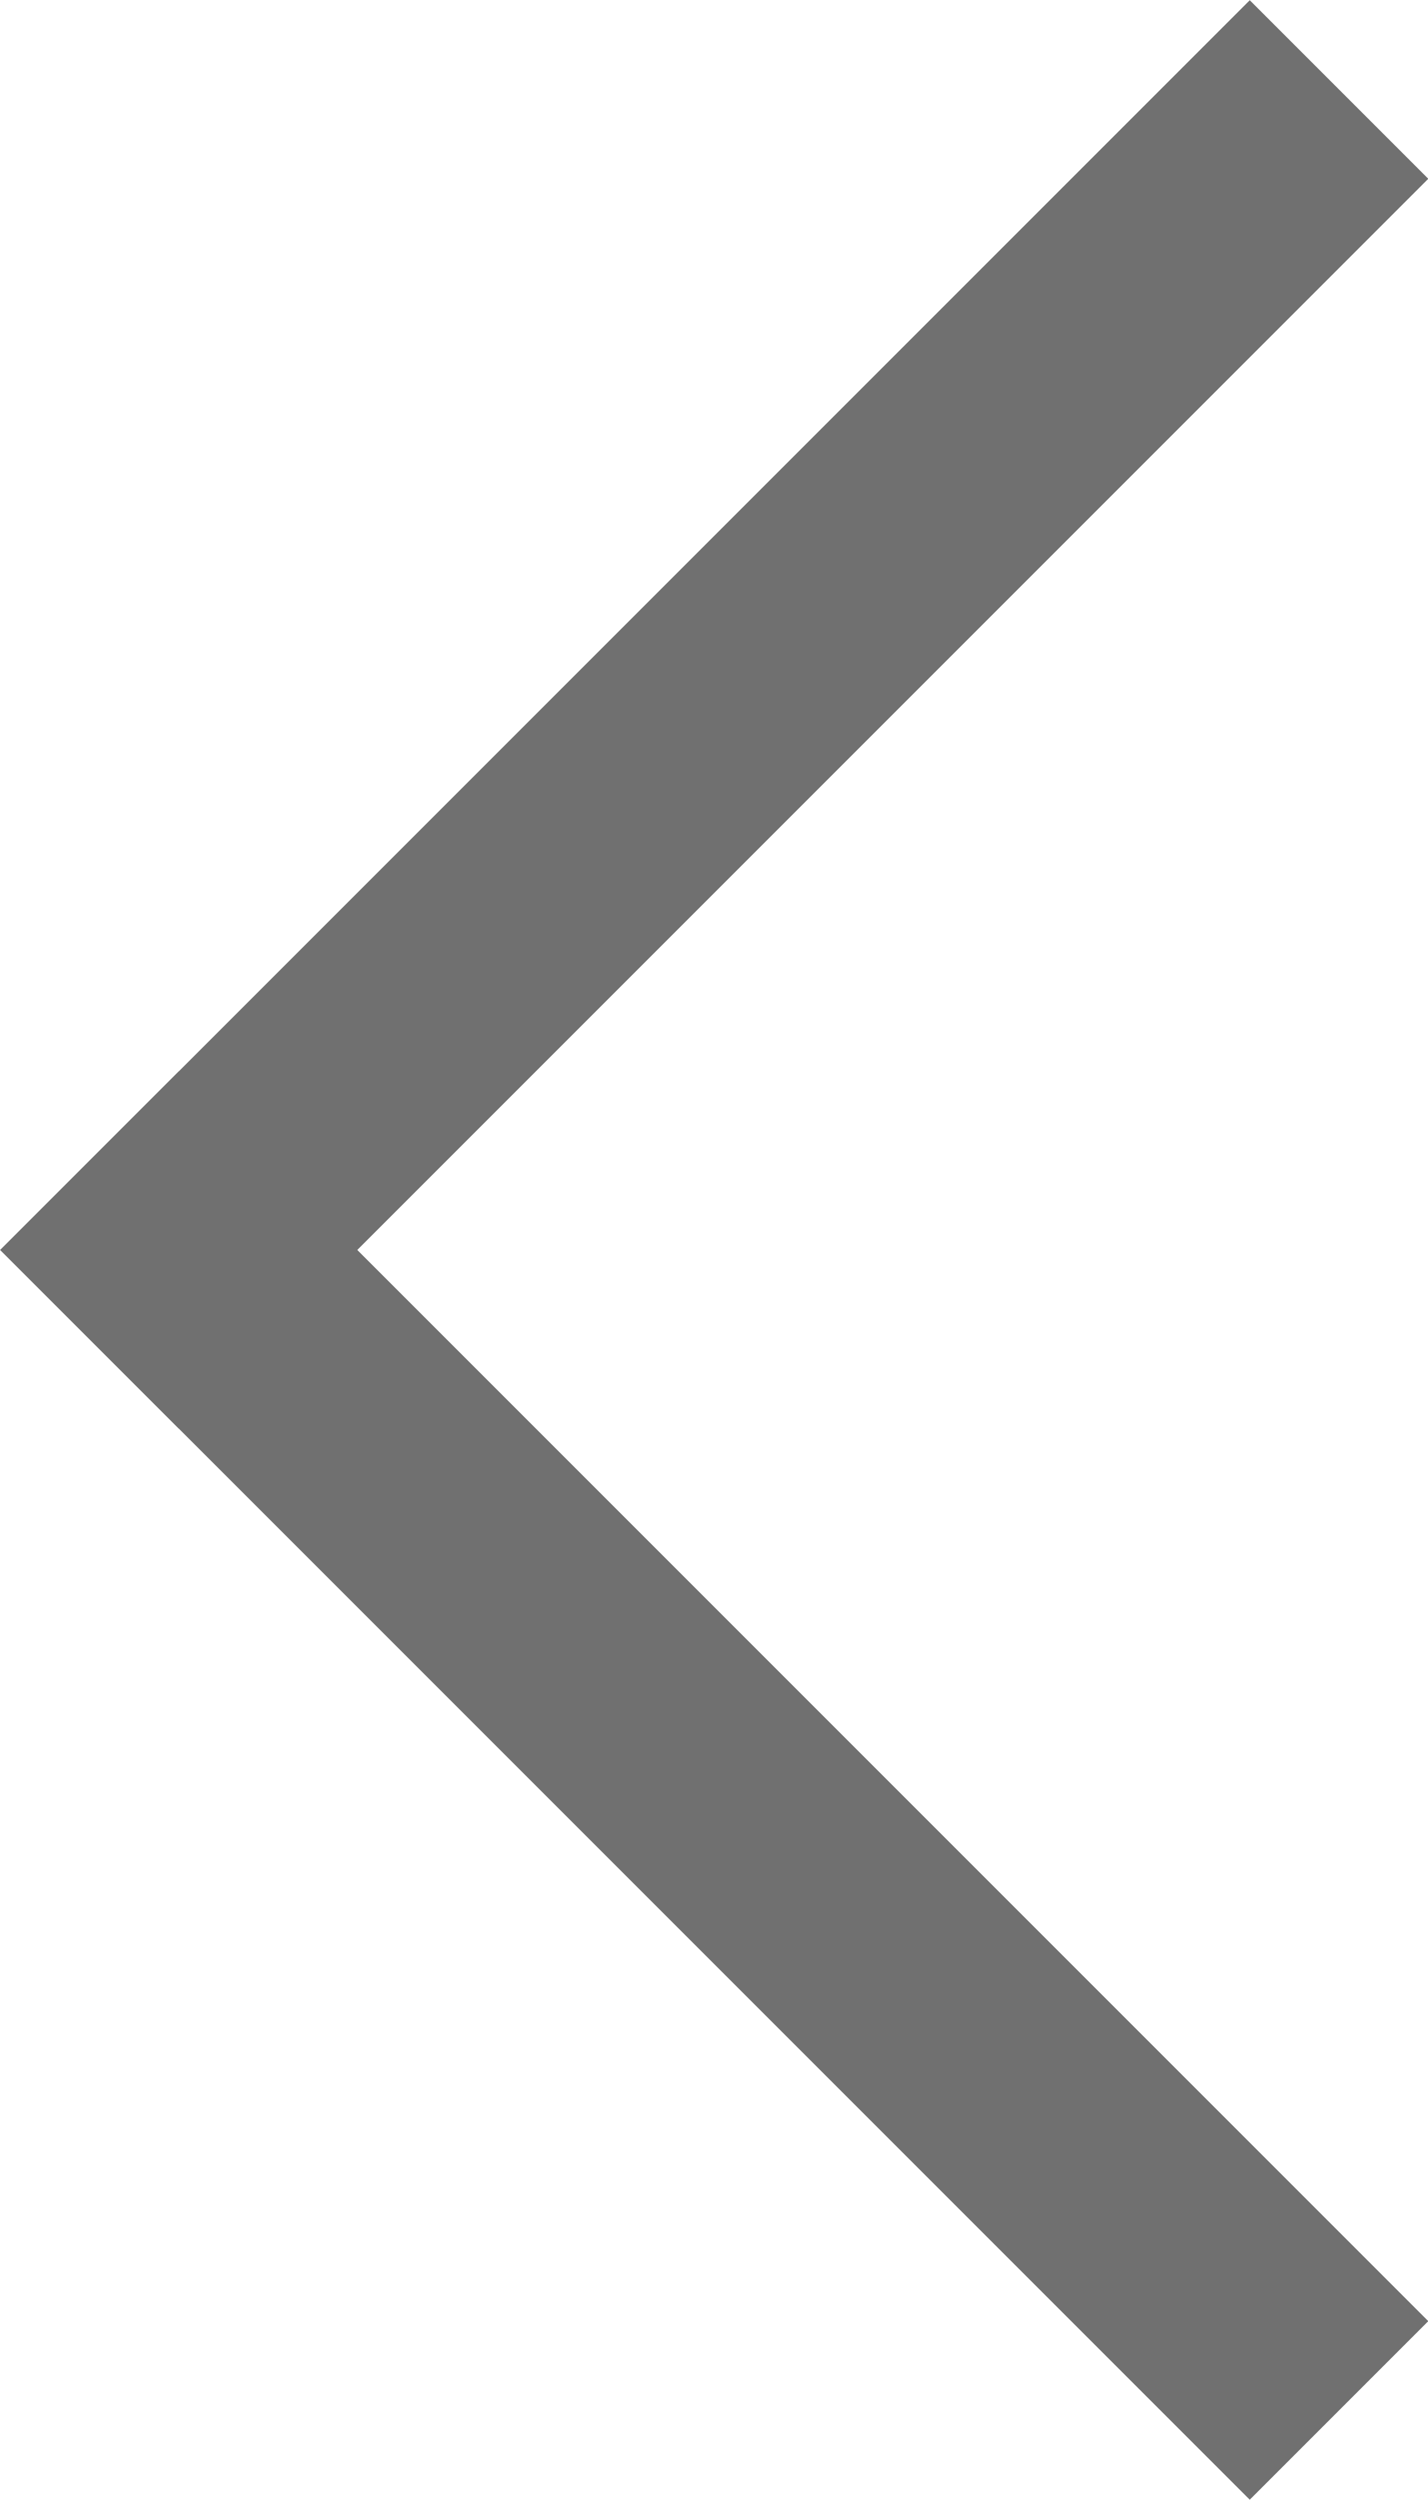
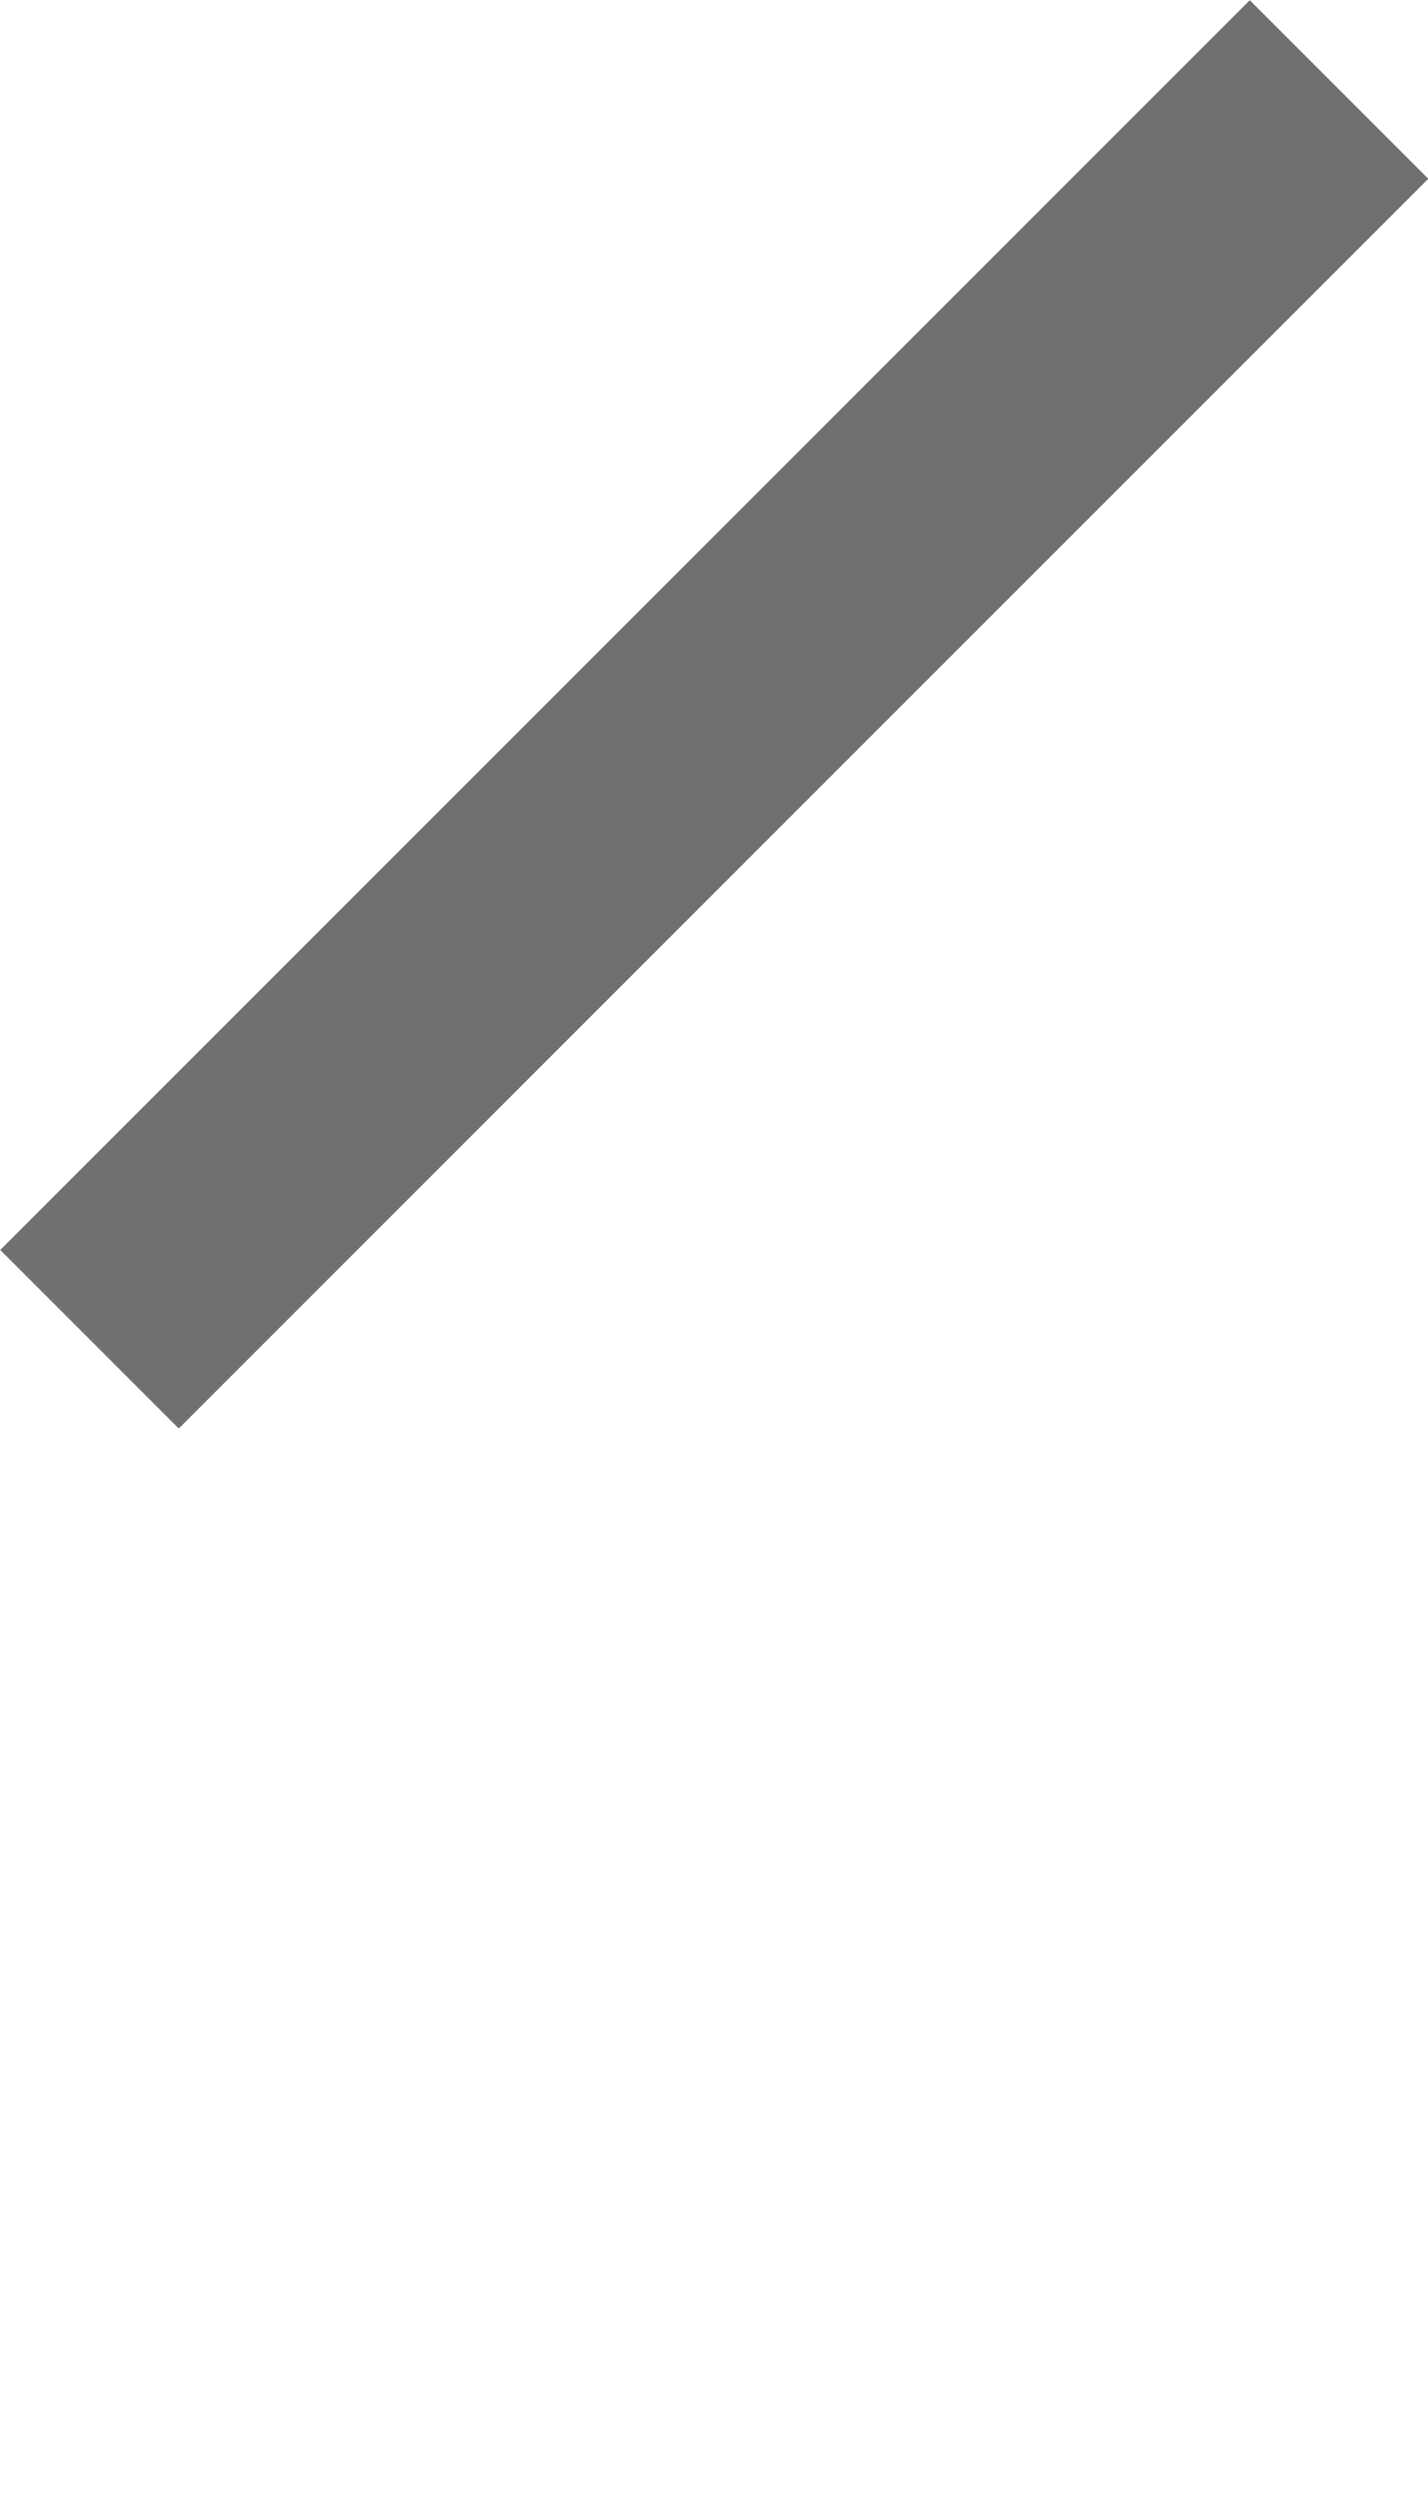
<svg xmlns="http://www.w3.org/2000/svg" viewBox="0 0 28.28 49.5">
  <defs>
    <style>.cls-1{fill:none;stroke:#707070;stroke-linecap:square;stroke-width:5px;}</style>
  </defs>
  <g id="レイヤー_2" data-name="レイヤー 2">
    <g id="レイヤー_1-2" data-name="レイヤー 1">
      <line class="cls-1" x1="24.75" y1="3.54" x2="3.54" y2="24.75" />
-       <line class="cls-1" x1="24.75" y1="45.96" x2="3.54" y2="24.75" />
    </g>
  </g>
</svg>